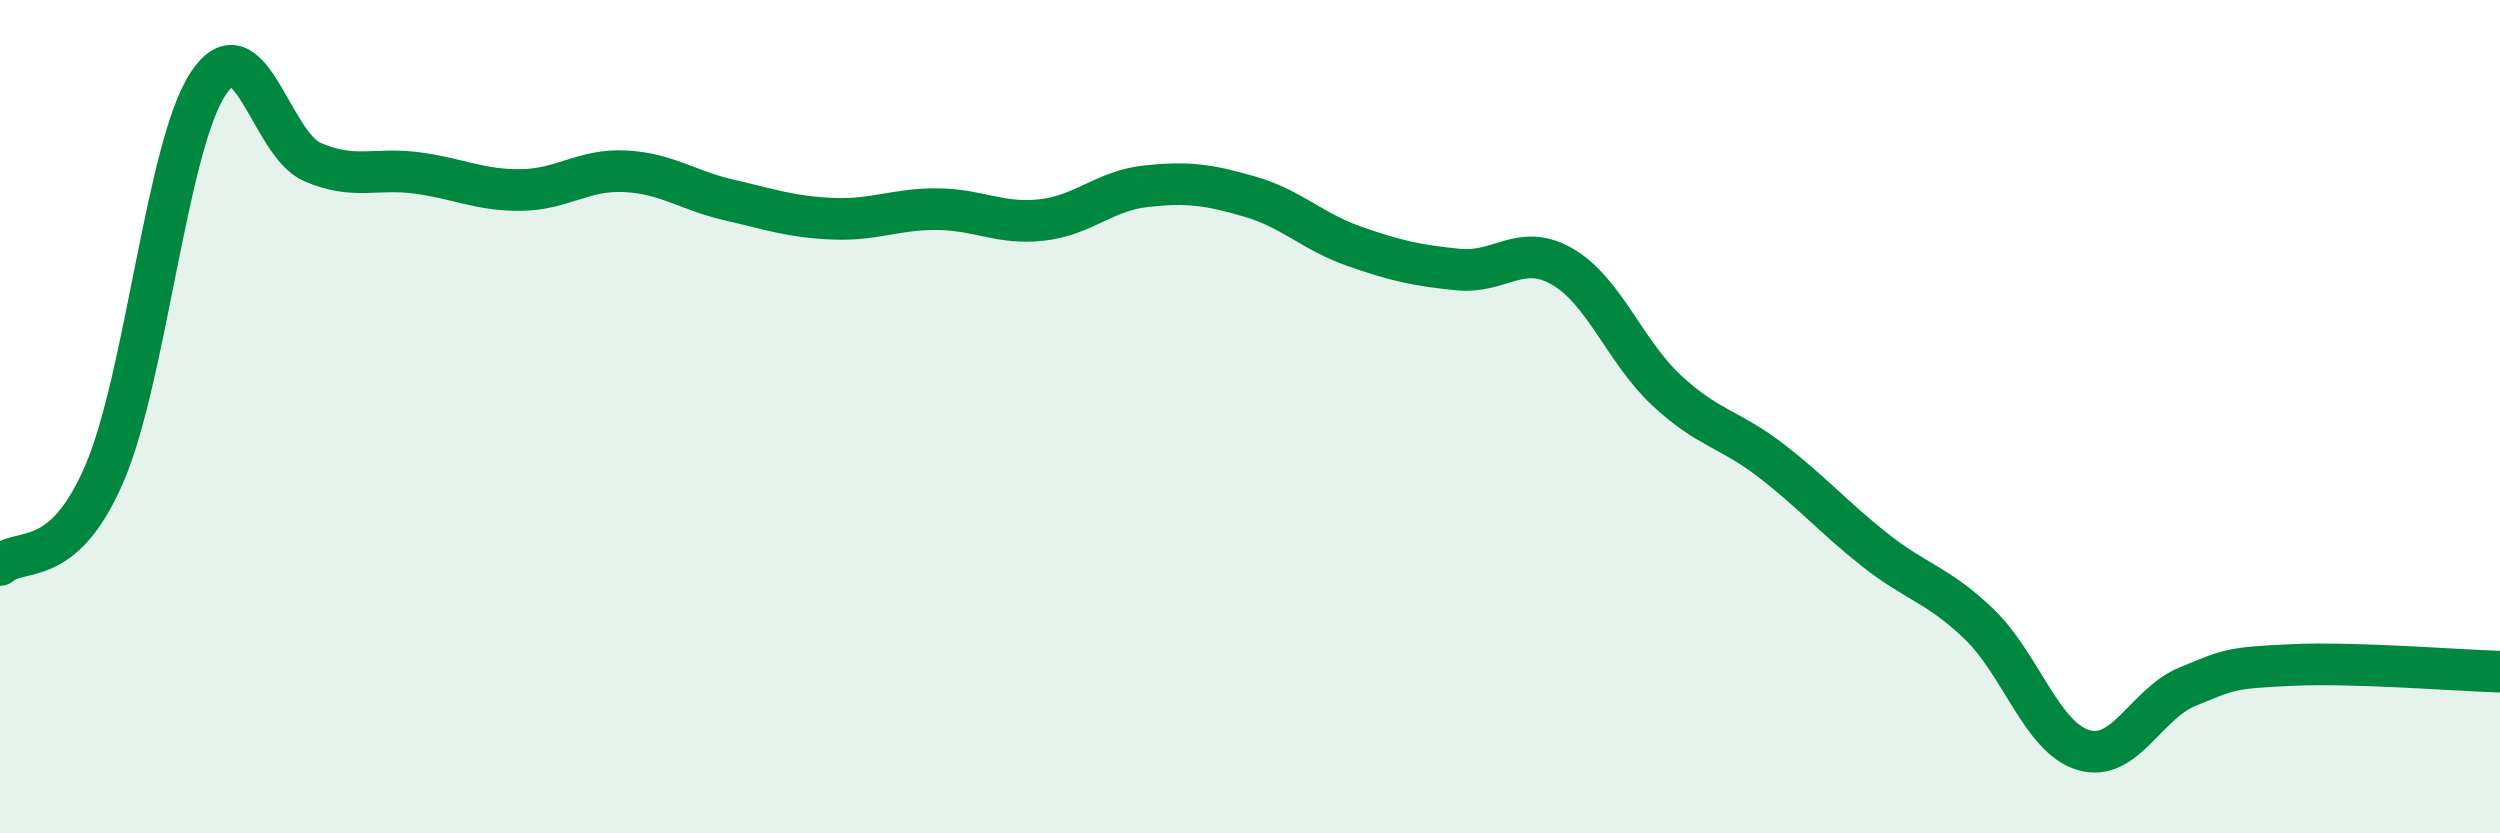
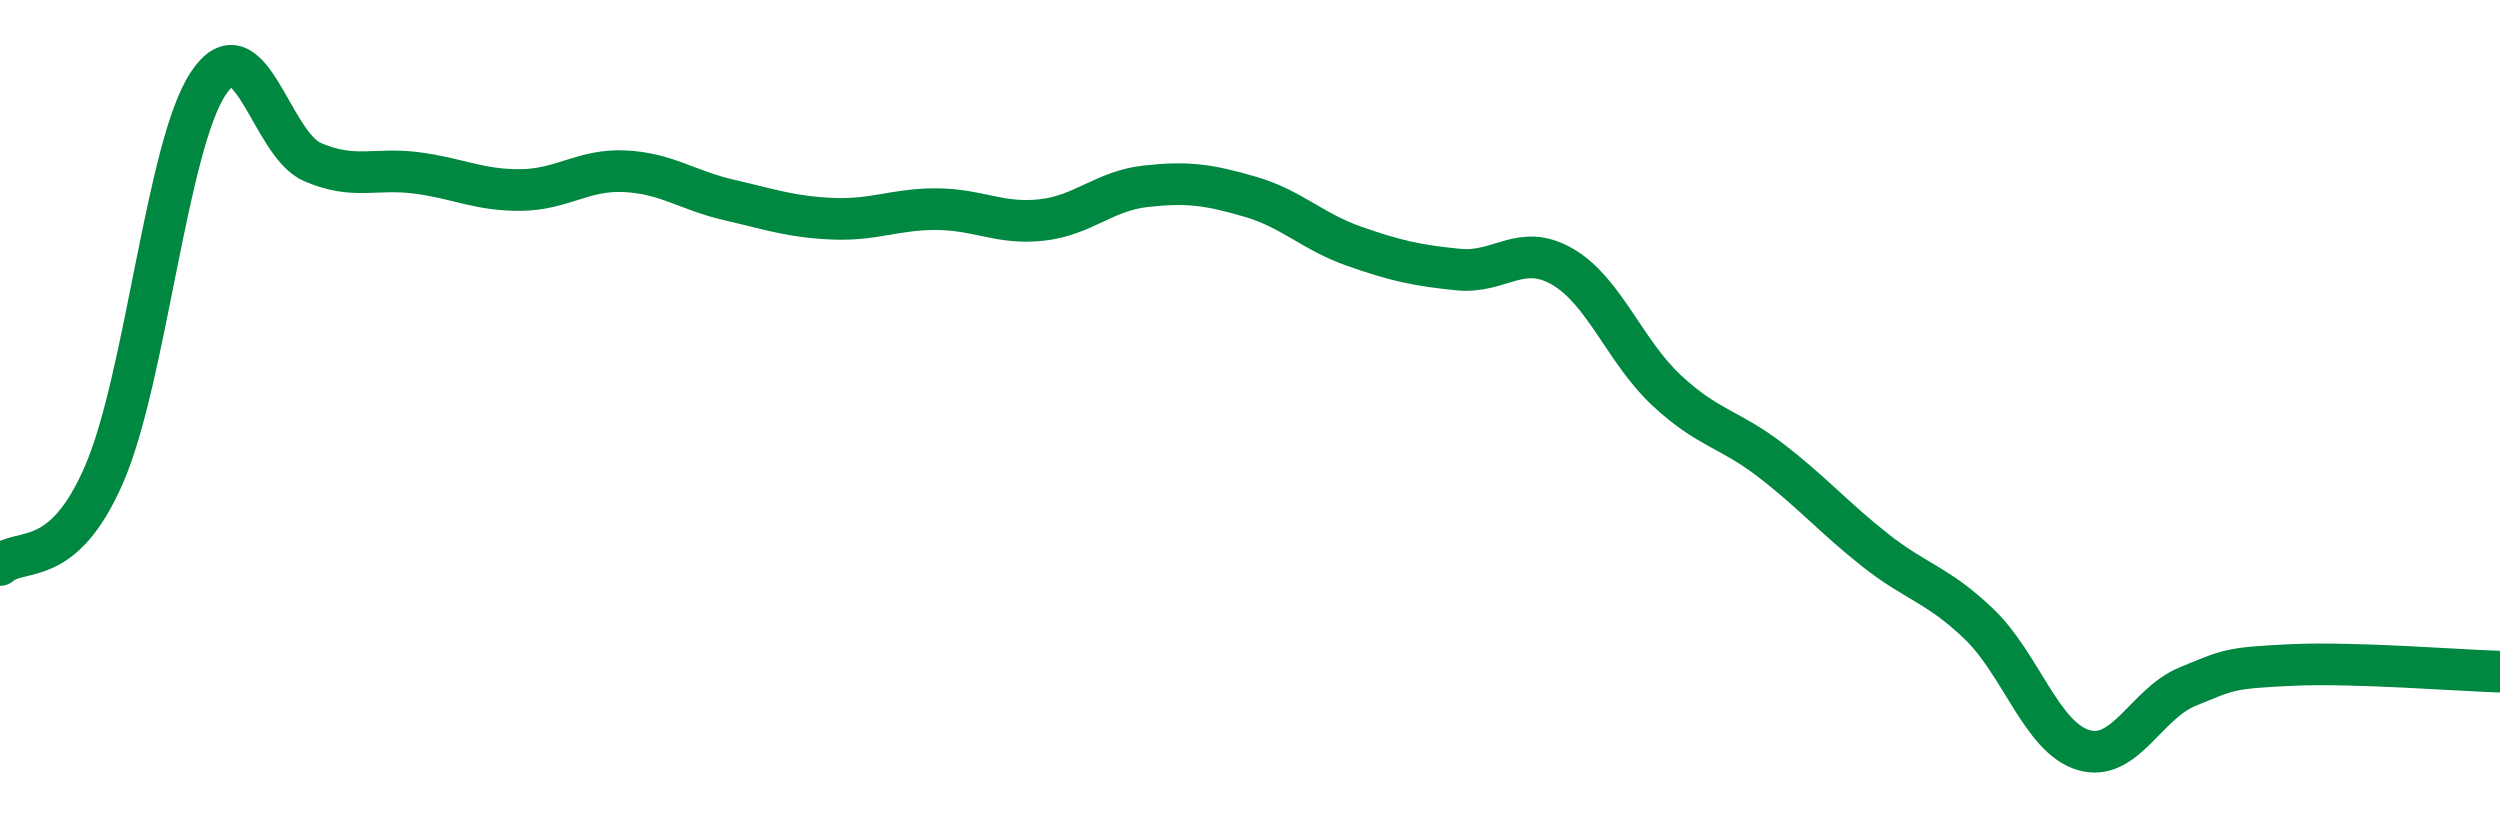
<svg xmlns="http://www.w3.org/2000/svg" width="60" height="20" viewBox="0 0 60 20">
-   <path d="M 0,13.56 C 0.5,13.12 1.5,13.69 2.5,11.38 C 3.5,9.07 4,3.5 5,2 C 6,0.5 6.5,3.46 7.5,3.89 C 8.5,4.32 9,4.02 10,4.15 C 11,4.28 11.5,4.57 12.5,4.56 C 13.5,4.55 14,4.06 15,4.11 C 16,4.16 16.5,4.57 17.5,4.8 C 18.5,5.03 19,5.21 20,5.25 C 21,5.29 21.5,5.01 22.5,5.02 C 23.5,5.03 24,5.39 25,5.28 C 26,5.17 26.5,4.58 27.5,4.47 C 28.5,4.36 29,4.43 30,4.72 C 31,5.01 31.5,5.56 32.5,5.91 C 33.5,6.26 34,6.37 35,6.47 C 36,6.57 36.5,5.82 37.5,6.4 C 38.5,6.98 39,8.44 40,9.37 C 41,10.3 41.5,10.28 42.5,11.05 C 43.5,11.82 44,12.41 45,13.2 C 46,13.99 46.5,14.02 47.5,14.98 C 48.5,15.94 49,17.7 50,18 C 51,18.3 51.5,16.89 52.5,16.48 C 53.5,16.07 53.5,16.03 55,15.96 C 56.5,15.89 59,16.09 60,16.12L60 20L0 20Z" fill="#008740" opacity="0.1" stroke-linecap="round" stroke-linejoin="round" />
  <path d="M 0,13.56 C 0.5,13.12 1.5,13.69 2.5,11.38 C 3.5,9.07 4,3.5 5,2 C 6,0.5 6.5,3.46 7.5,3.89 C 8.5,4.32 9,4.02 10,4.15 C 11,4.28 11.5,4.57 12.5,4.56 C 13.5,4.55 14,4.06 15,4.11 C 16,4.16 16.5,4.57 17.5,4.8 C 18.5,5.03 19,5.21 20,5.25 C 21,5.29 21.5,5.01 22.5,5.02 C 23.5,5.03 24,5.39 25,5.28 C 26,5.17 26.5,4.58 27.5,4.47 C 28.5,4.36 29,4.43 30,4.72 C 31,5.01 31.5,5.56 32.5,5.91 C 33.5,6.26 34,6.37 35,6.47 C 36,6.57 36.5,5.82 37.5,6.4 C 38.5,6.98 39,8.44 40,9.37 C 41,10.3 41.5,10.28 42.5,11.05 C 43.5,11.82 44,12.41 45,13.2 C 46,13.99 46.5,14.02 47.5,14.98 C 48.5,15.94 49,17.7 50,18 C 51,18.3 51.5,16.89 52.5,16.48 C 53.5,16.07 53.5,16.03 55,15.96 C 56.5,15.89 59,16.09 60,16.12" stroke="#008740" stroke-width="1" fill="none" stroke-linecap="round" stroke-linejoin="round" />
</svg>